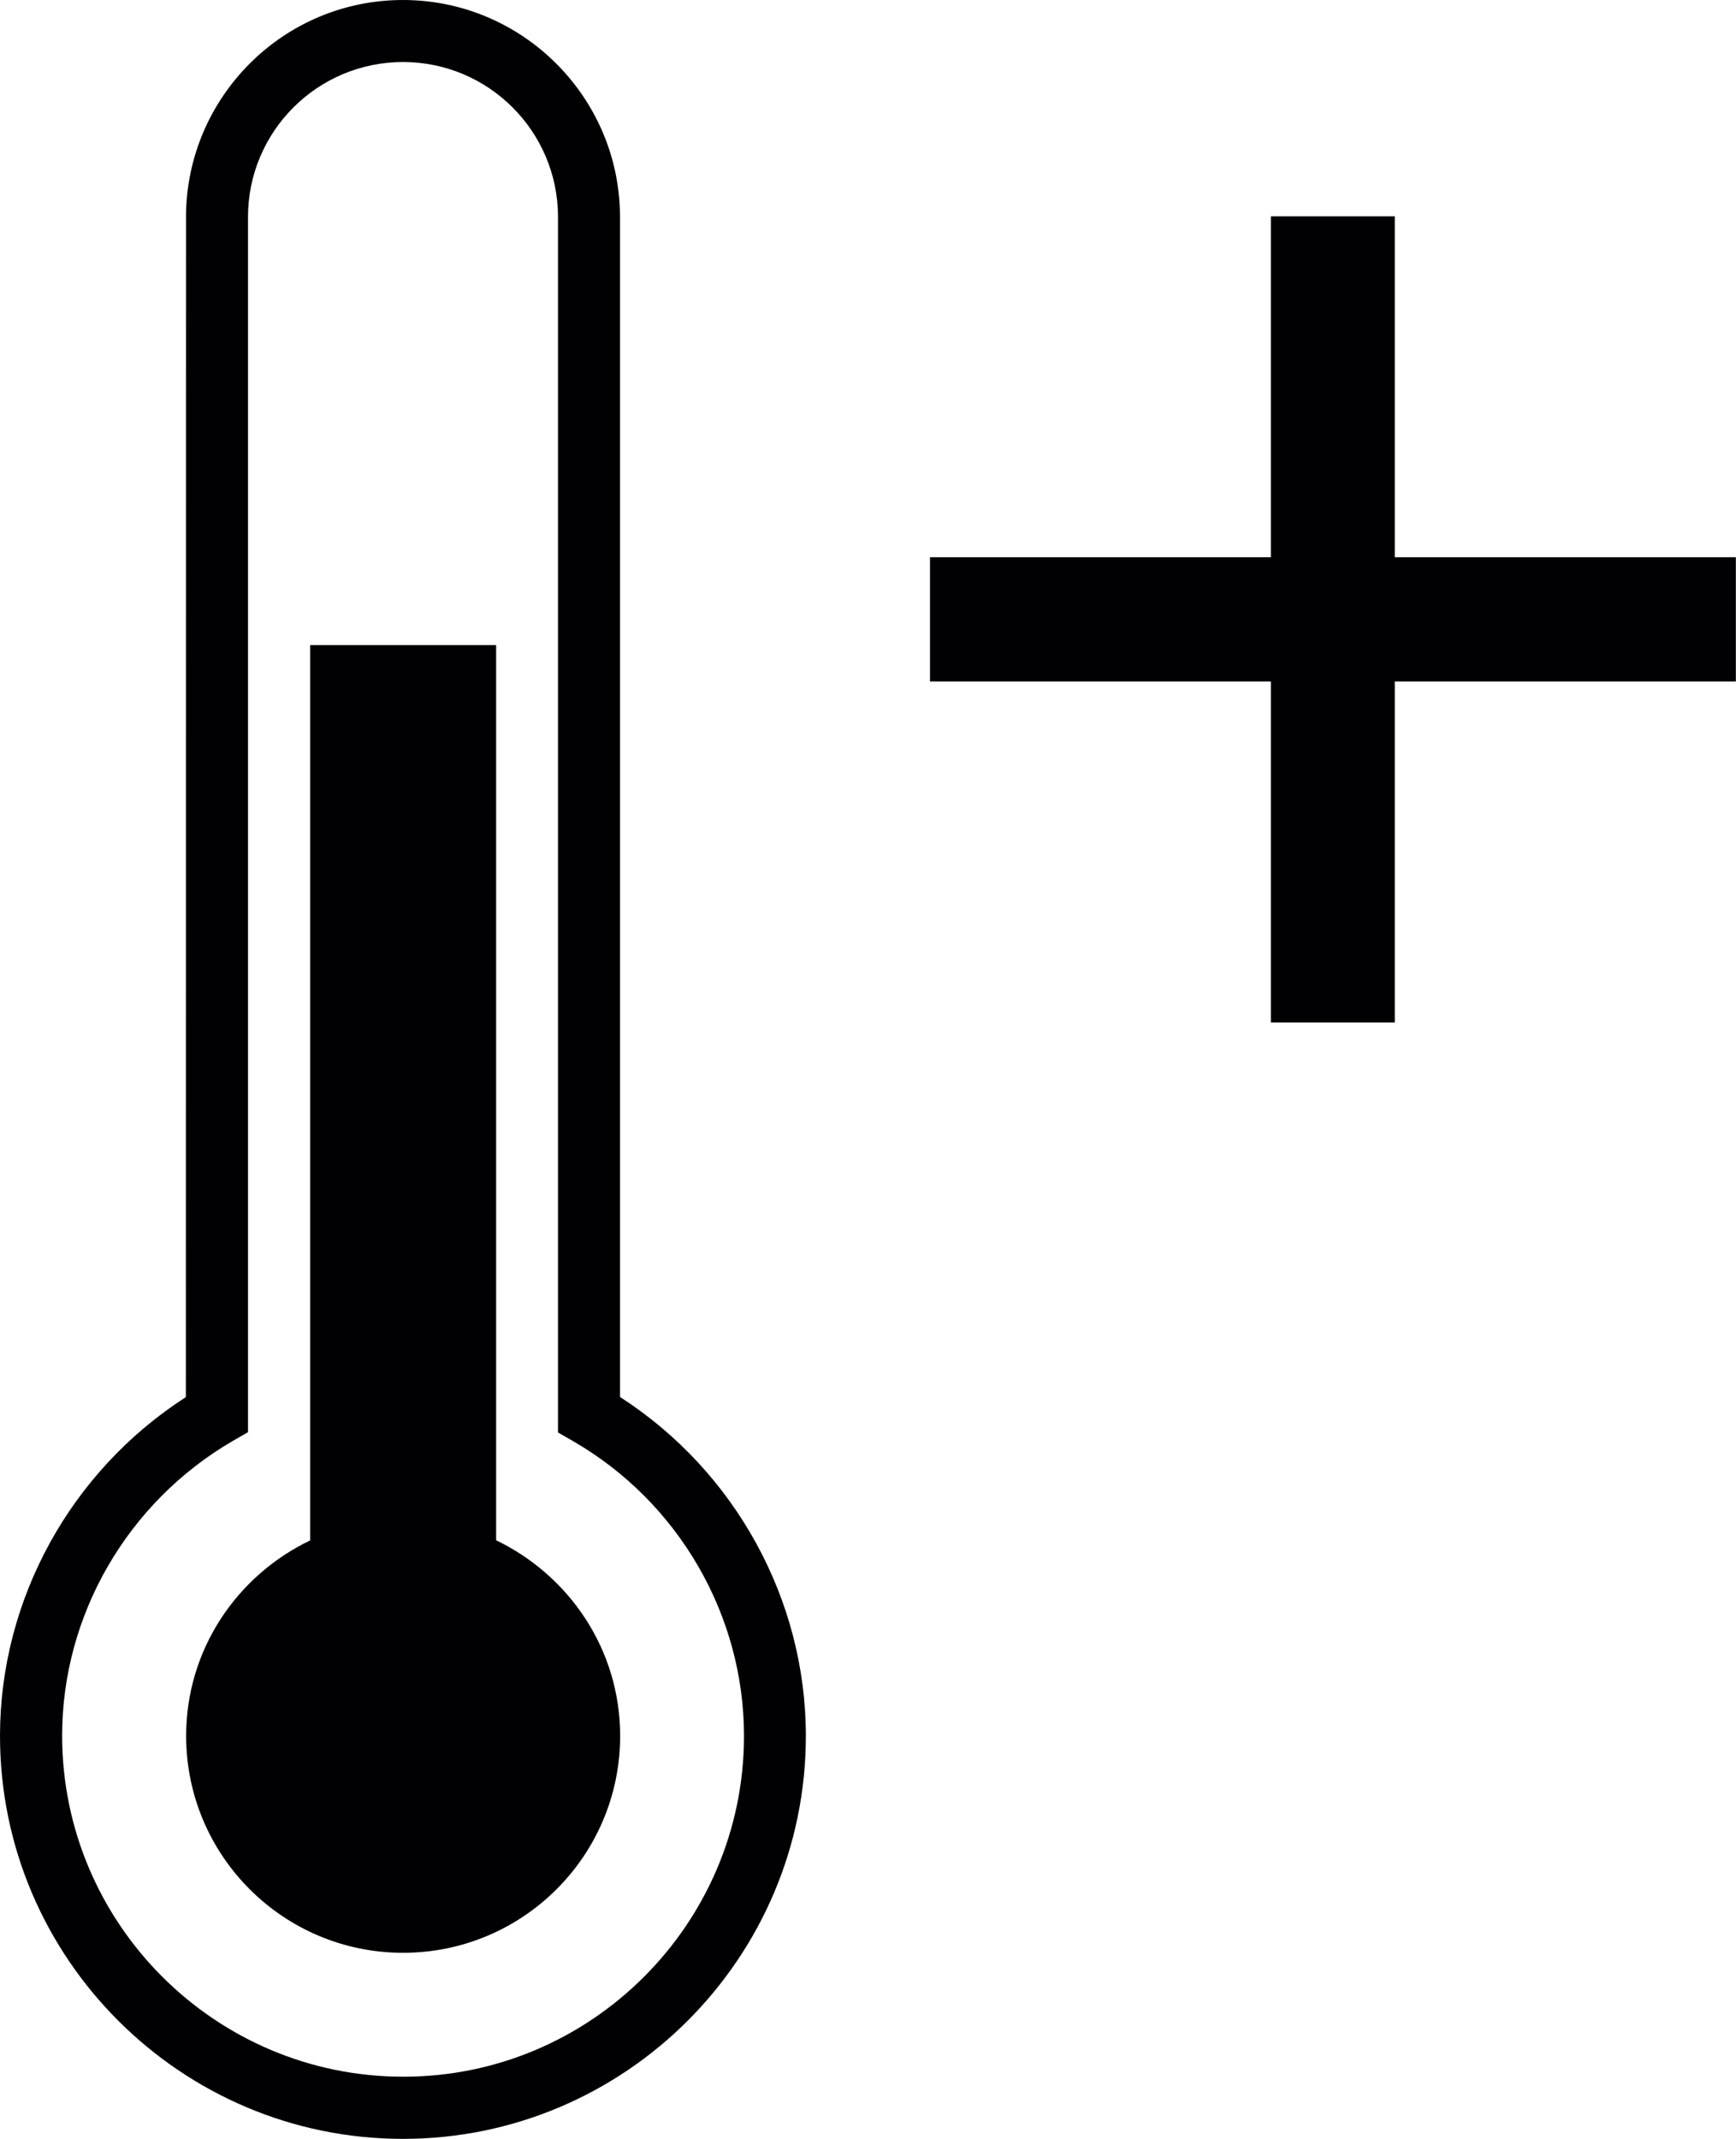
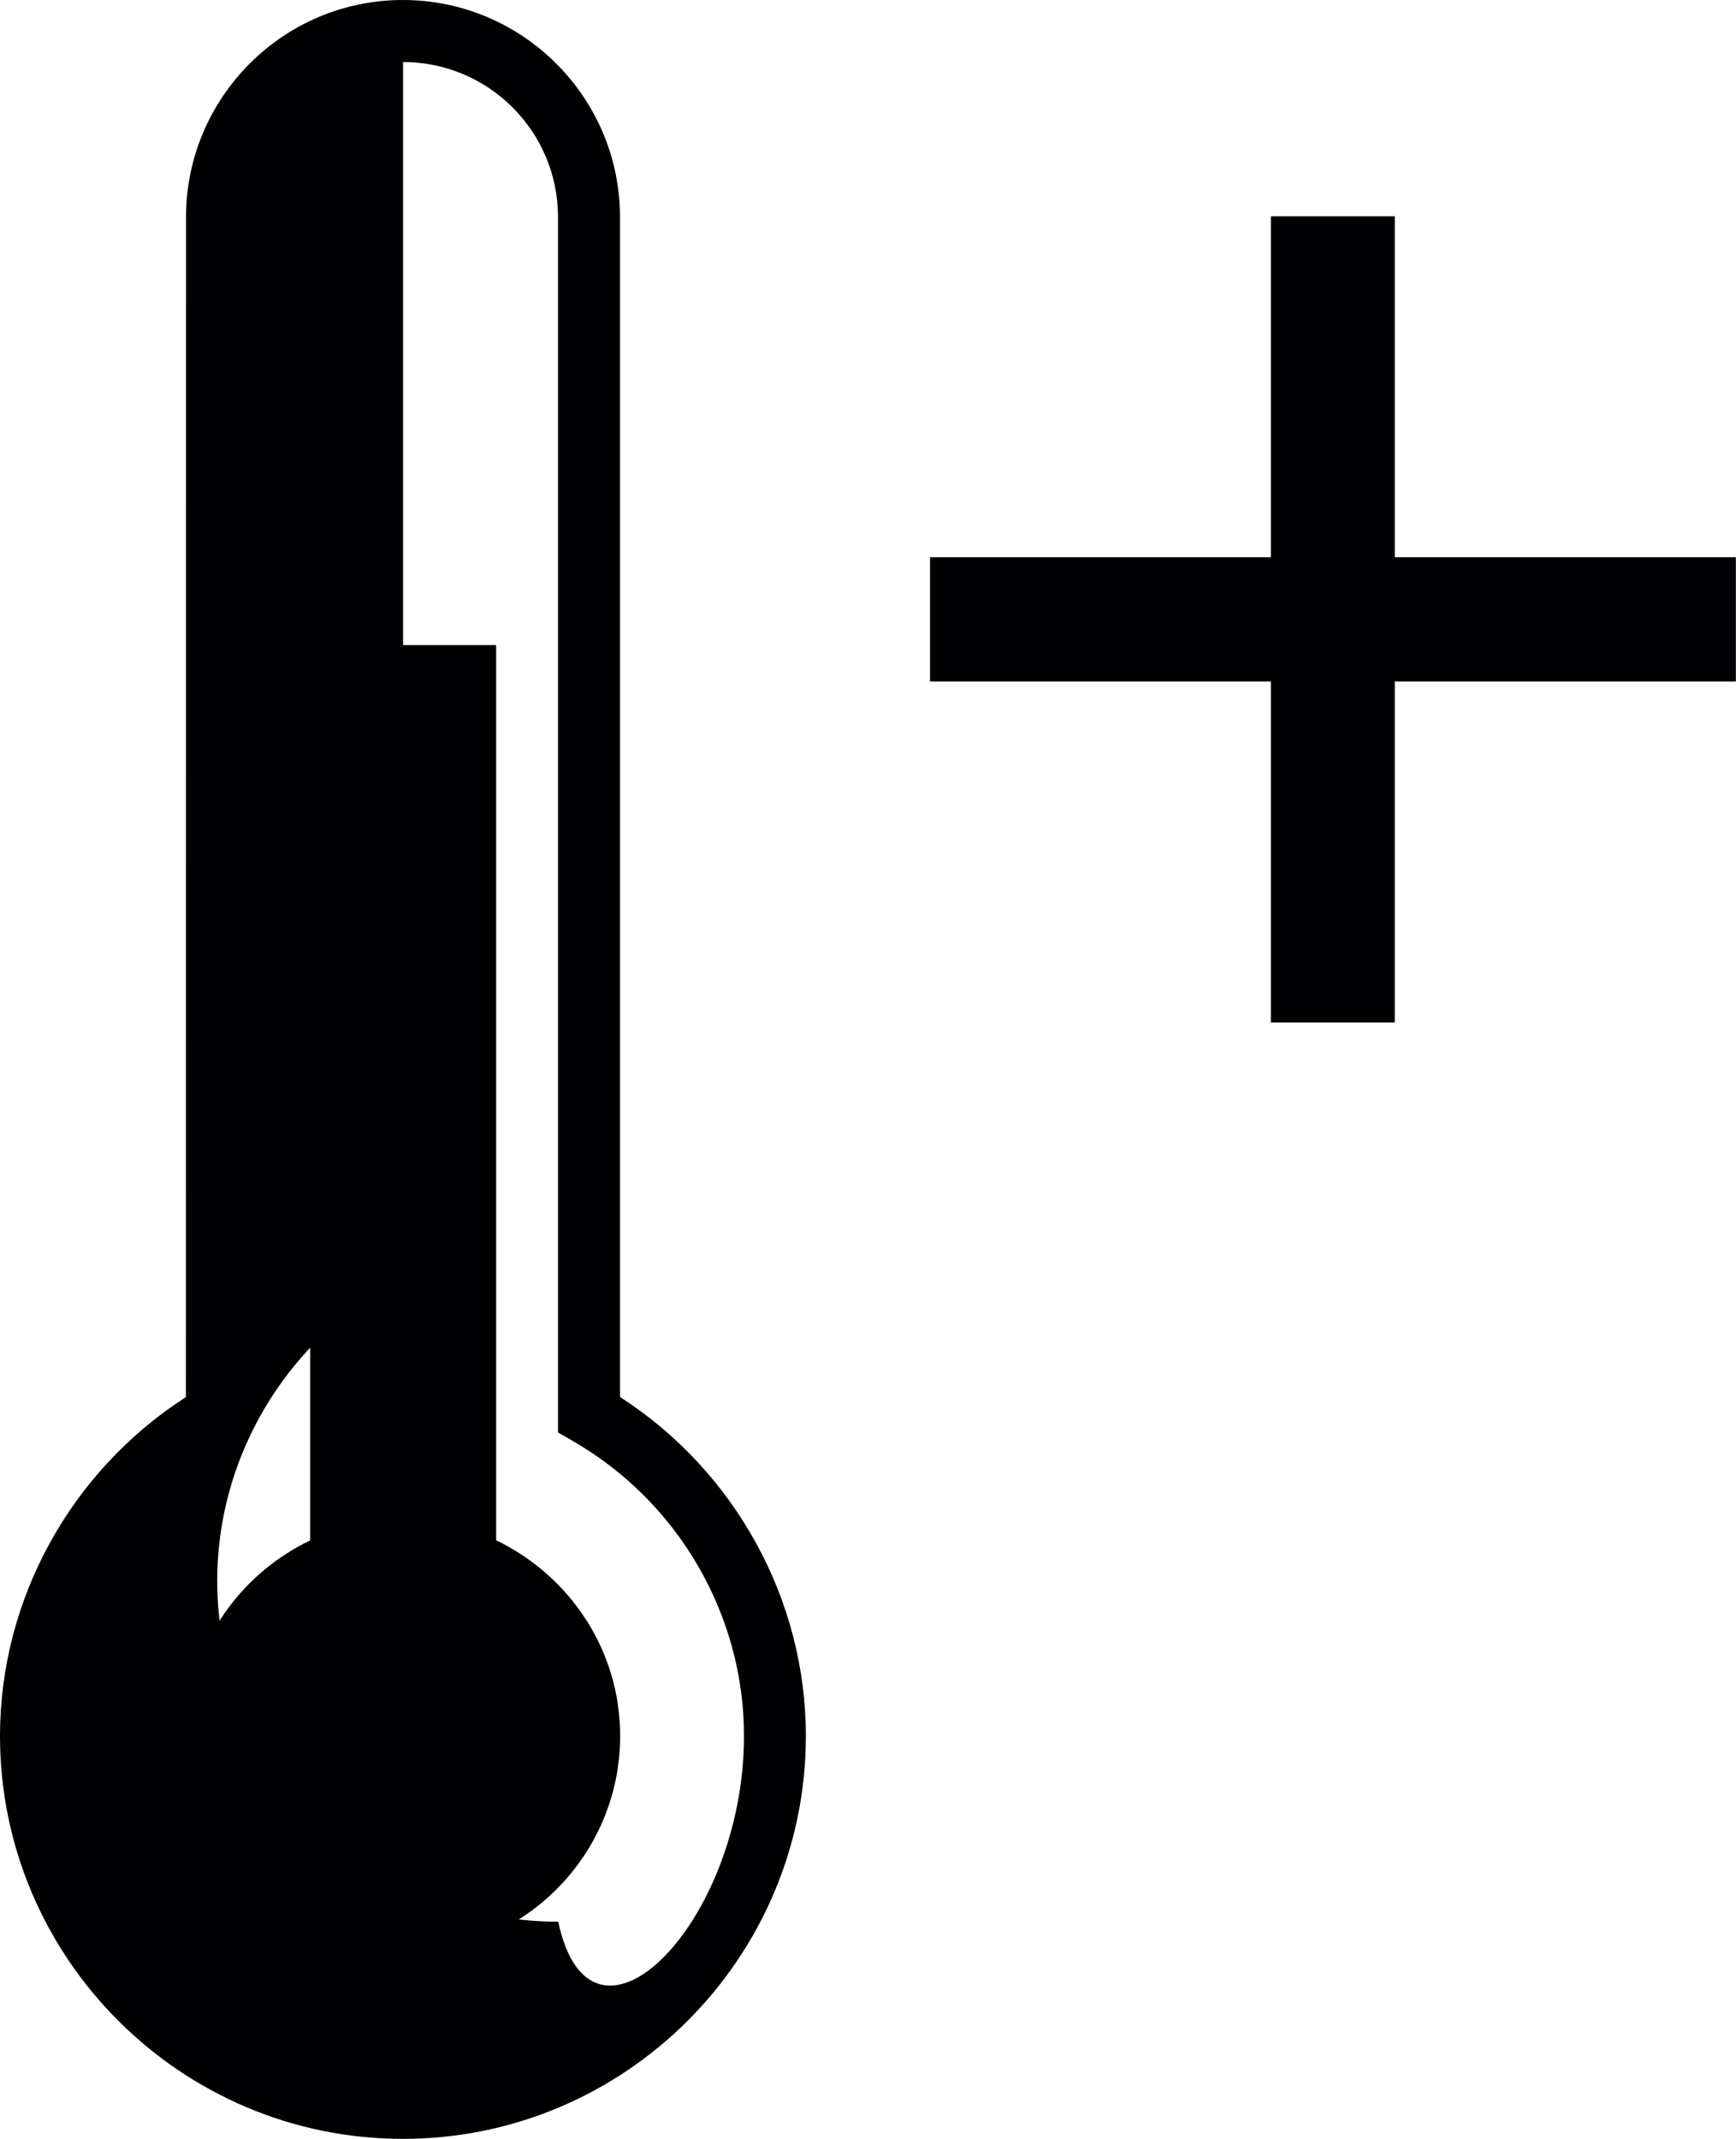
<svg xmlns="http://www.w3.org/2000/svg" version="1.1" id="Capa_1" x="0px" y="0px" width="12.18px" height="15px" viewBox="0 0 12.18 15" style="enable-background:new 0 0 12.18 15;" xml:space="preserve">
-   <path style="fill:#010002;" d="M4.351,12.174c0,0.84-0.682,1.521-1.523,1.521s-1.522-0.682-1.522-1.521  c0-0.606,0.357-1.125,0.87-1.371V4.524h1.305v6.278C3.993,11.049,4.351,11.567,4.351,12.174z M6.525,4.779h5.654V3.908H6.525V4.779z   M9.786,7.171V1.517H8.917v5.654H9.786z M5.654,12.174C5.654,13.731,4.387,15,2.827,15C1.269,15,0,13.731,0,12.174  c0-0.958,0.497-1.857,1.304-2.376l0.001-8.281C1.309,0.68,1.989,0,2.827,0c0.837,0,1.52,0.68,1.523,1.517c0,0.003,0,0.005,0,0.006  v8.274C5.156,10.316,5.654,11.216,5.654,12.174z M5.22,12.174c0-0.847-0.459-1.639-1.197-2.066l-0.108-0.062V1.522  c0-0.6-0.487-1.087-1.087-1.087c-0.601,0-1.088,0.487-1.088,1.087l0,0v8.522l-0.108,0.062c-0.737,0.429-1.196,1.22-1.196,2.066  c0,1.318,1.074,2.392,2.393,2.392C4.146,14.565,5.22,13.492,5.22,12.174z" />
+   <path style="fill:#010002;" d="M4.351,12.174c0,0.84-0.682,1.521-1.523,1.521s-1.522-0.682-1.522-1.521  c0-0.606,0.357-1.125,0.87-1.371V4.524h1.305v6.278C3.993,11.049,4.351,11.567,4.351,12.174z M6.525,4.779h5.654V3.908H6.525V4.779z   M9.786,7.171V1.517H8.917v5.654H9.786z M5.654,12.174C5.654,13.731,4.387,15,2.827,15C1.269,15,0,13.731,0,12.174  c0-0.958,0.497-1.857,1.304-2.376l0.001-8.281C1.309,0.68,1.989,0,2.827,0c0.837,0,1.52,0.68,1.523,1.517c0,0.003,0,0.005,0,0.006  v8.274C5.156,10.316,5.654,11.216,5.654,12.174z M5.22,12.174c0-0.847-0.459-1.639-1.197-2.066l-0.108-0.062V1.522  c0-0.6-0.487-1.087-1.087-1.087l0,0v8.522l-0.108,0.062c-0.737,0.429-1.196,1.22-1.196,2.066  c0,1.318,1.074,2.392,2.393,2.392C4.146,14.565,5.22,13.492,5.22,12.174z" />
  <g>
</g>
  <g>
</g>
  <g>
</g>
  <g>
</g>
  <g>
</g>
  <g>
</g>
  <g>
</g>
  <g>
</g>
  <g>
</g>
  <g>
</g>
  <g>
</g>
  <g>
</g>
  <g>
</g>
  <g>
</g>
  <g>
</g>
</svg>